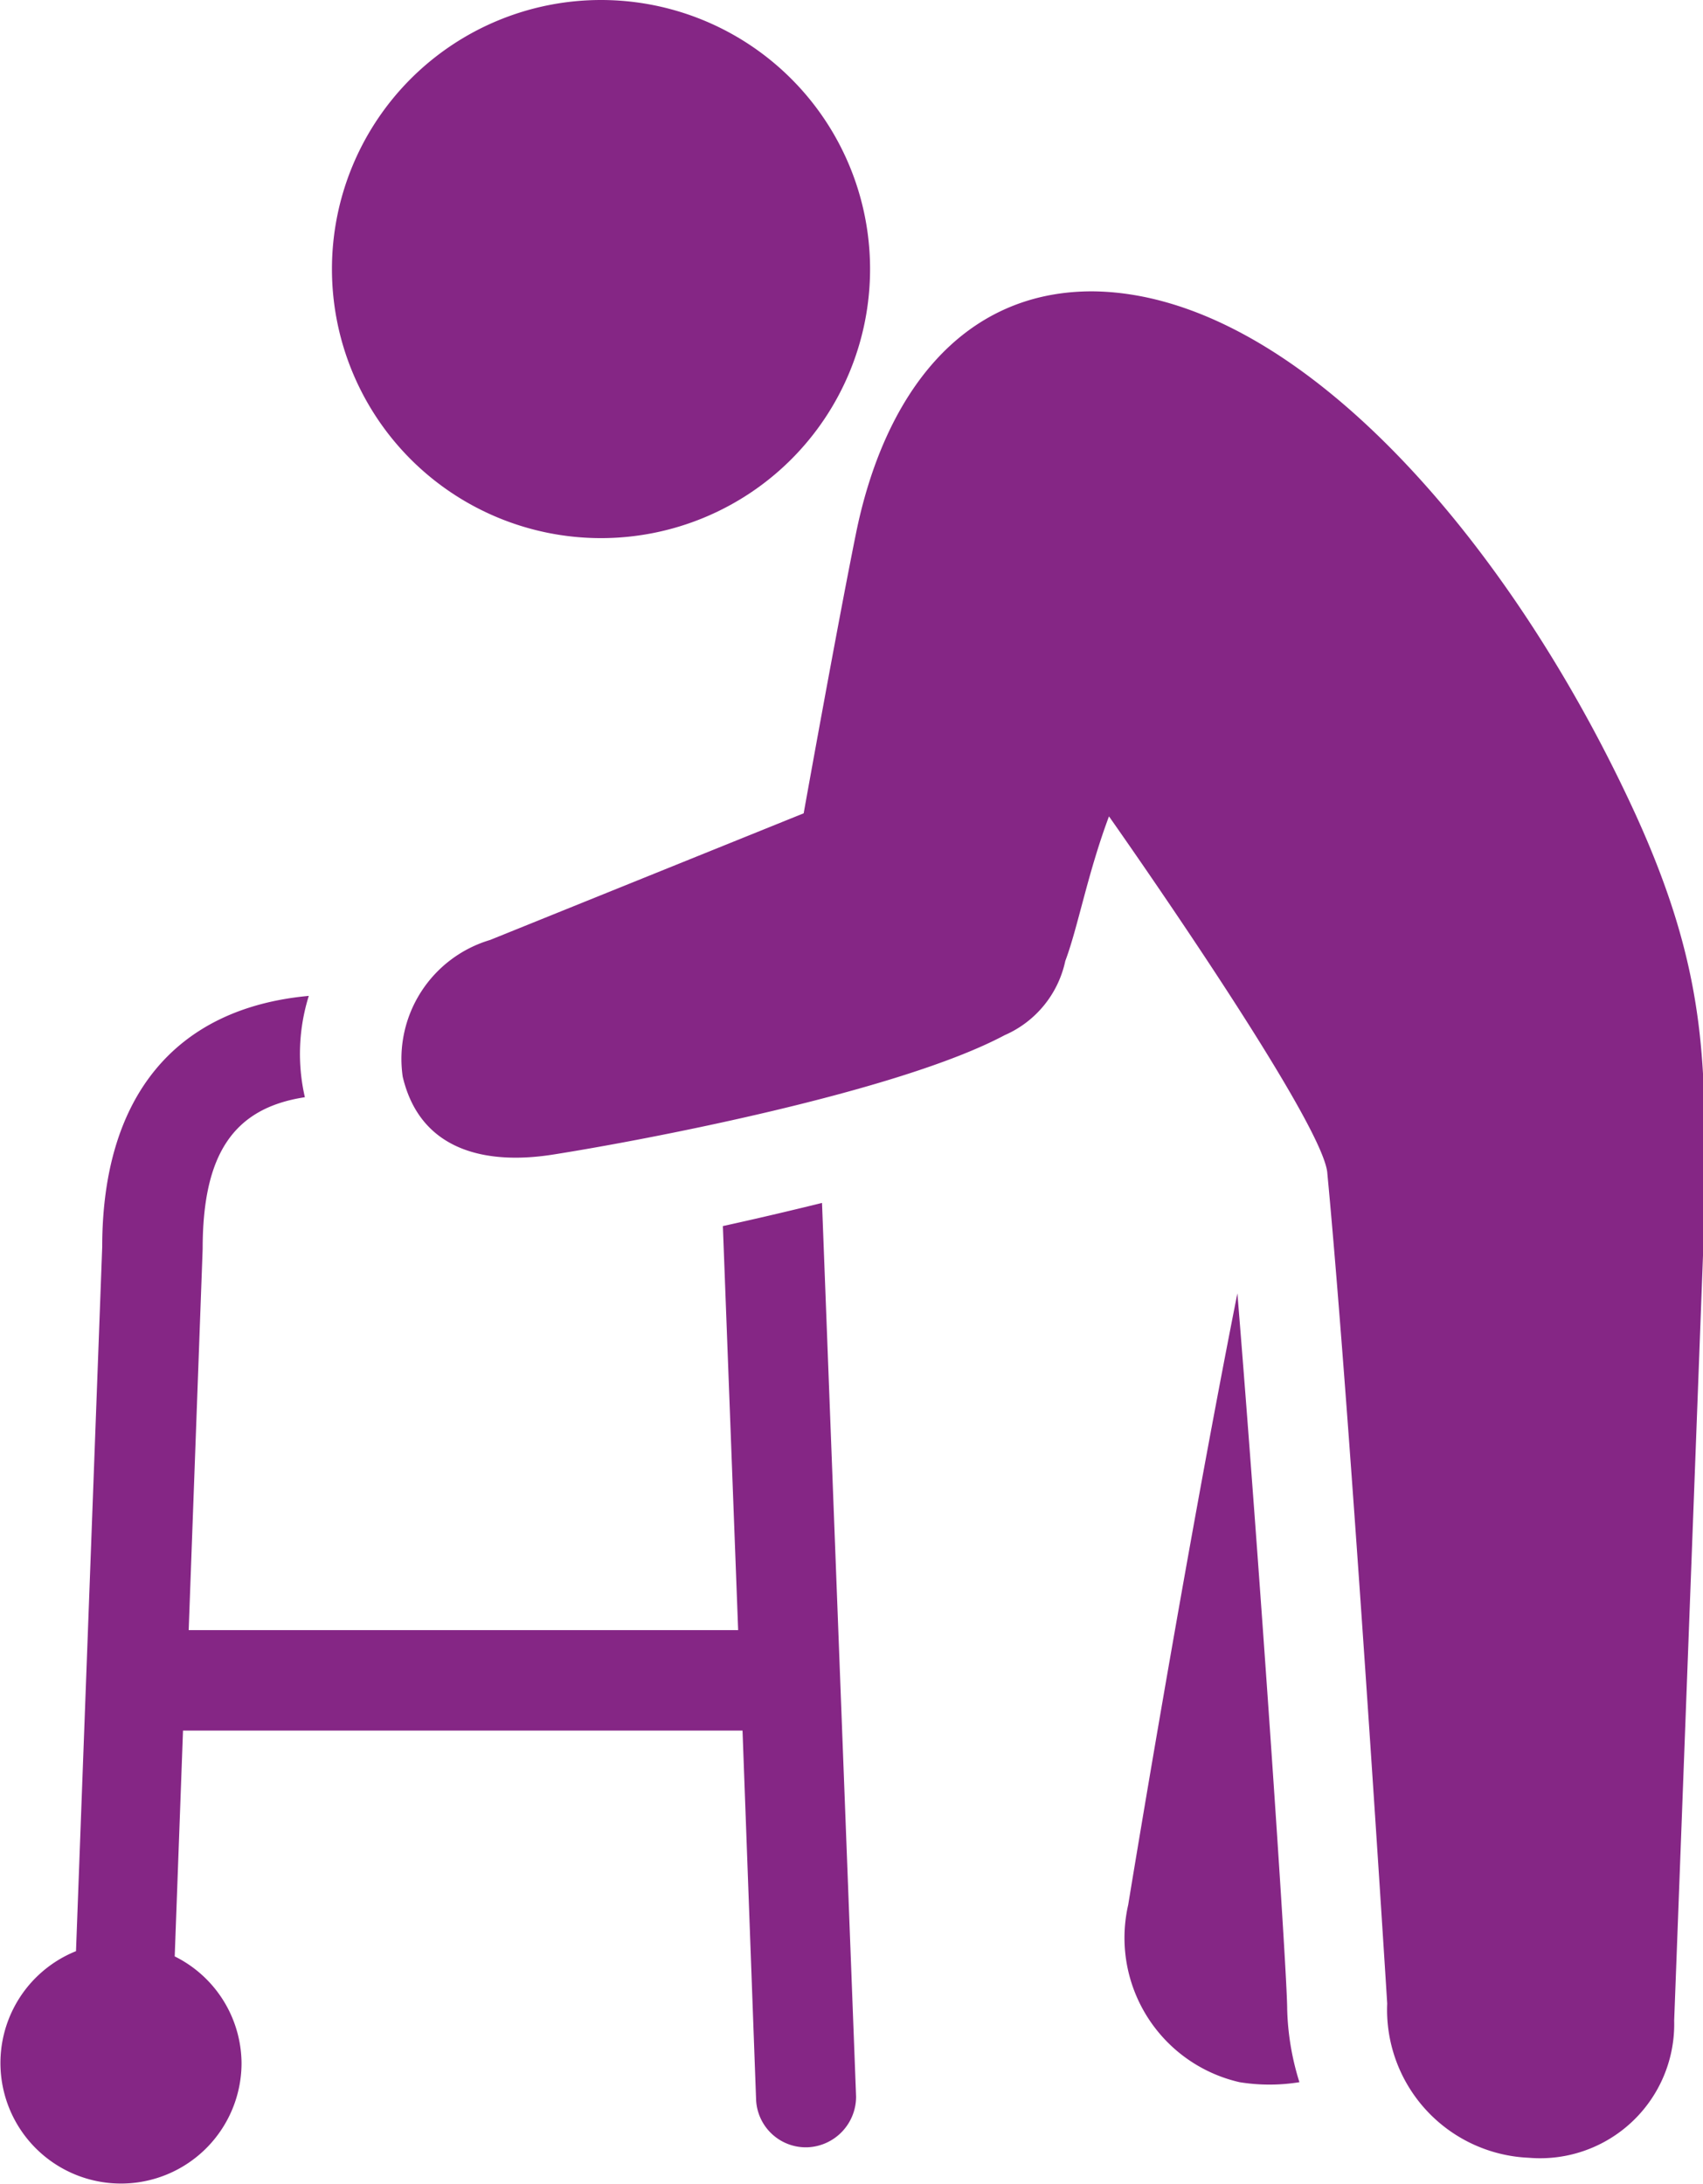
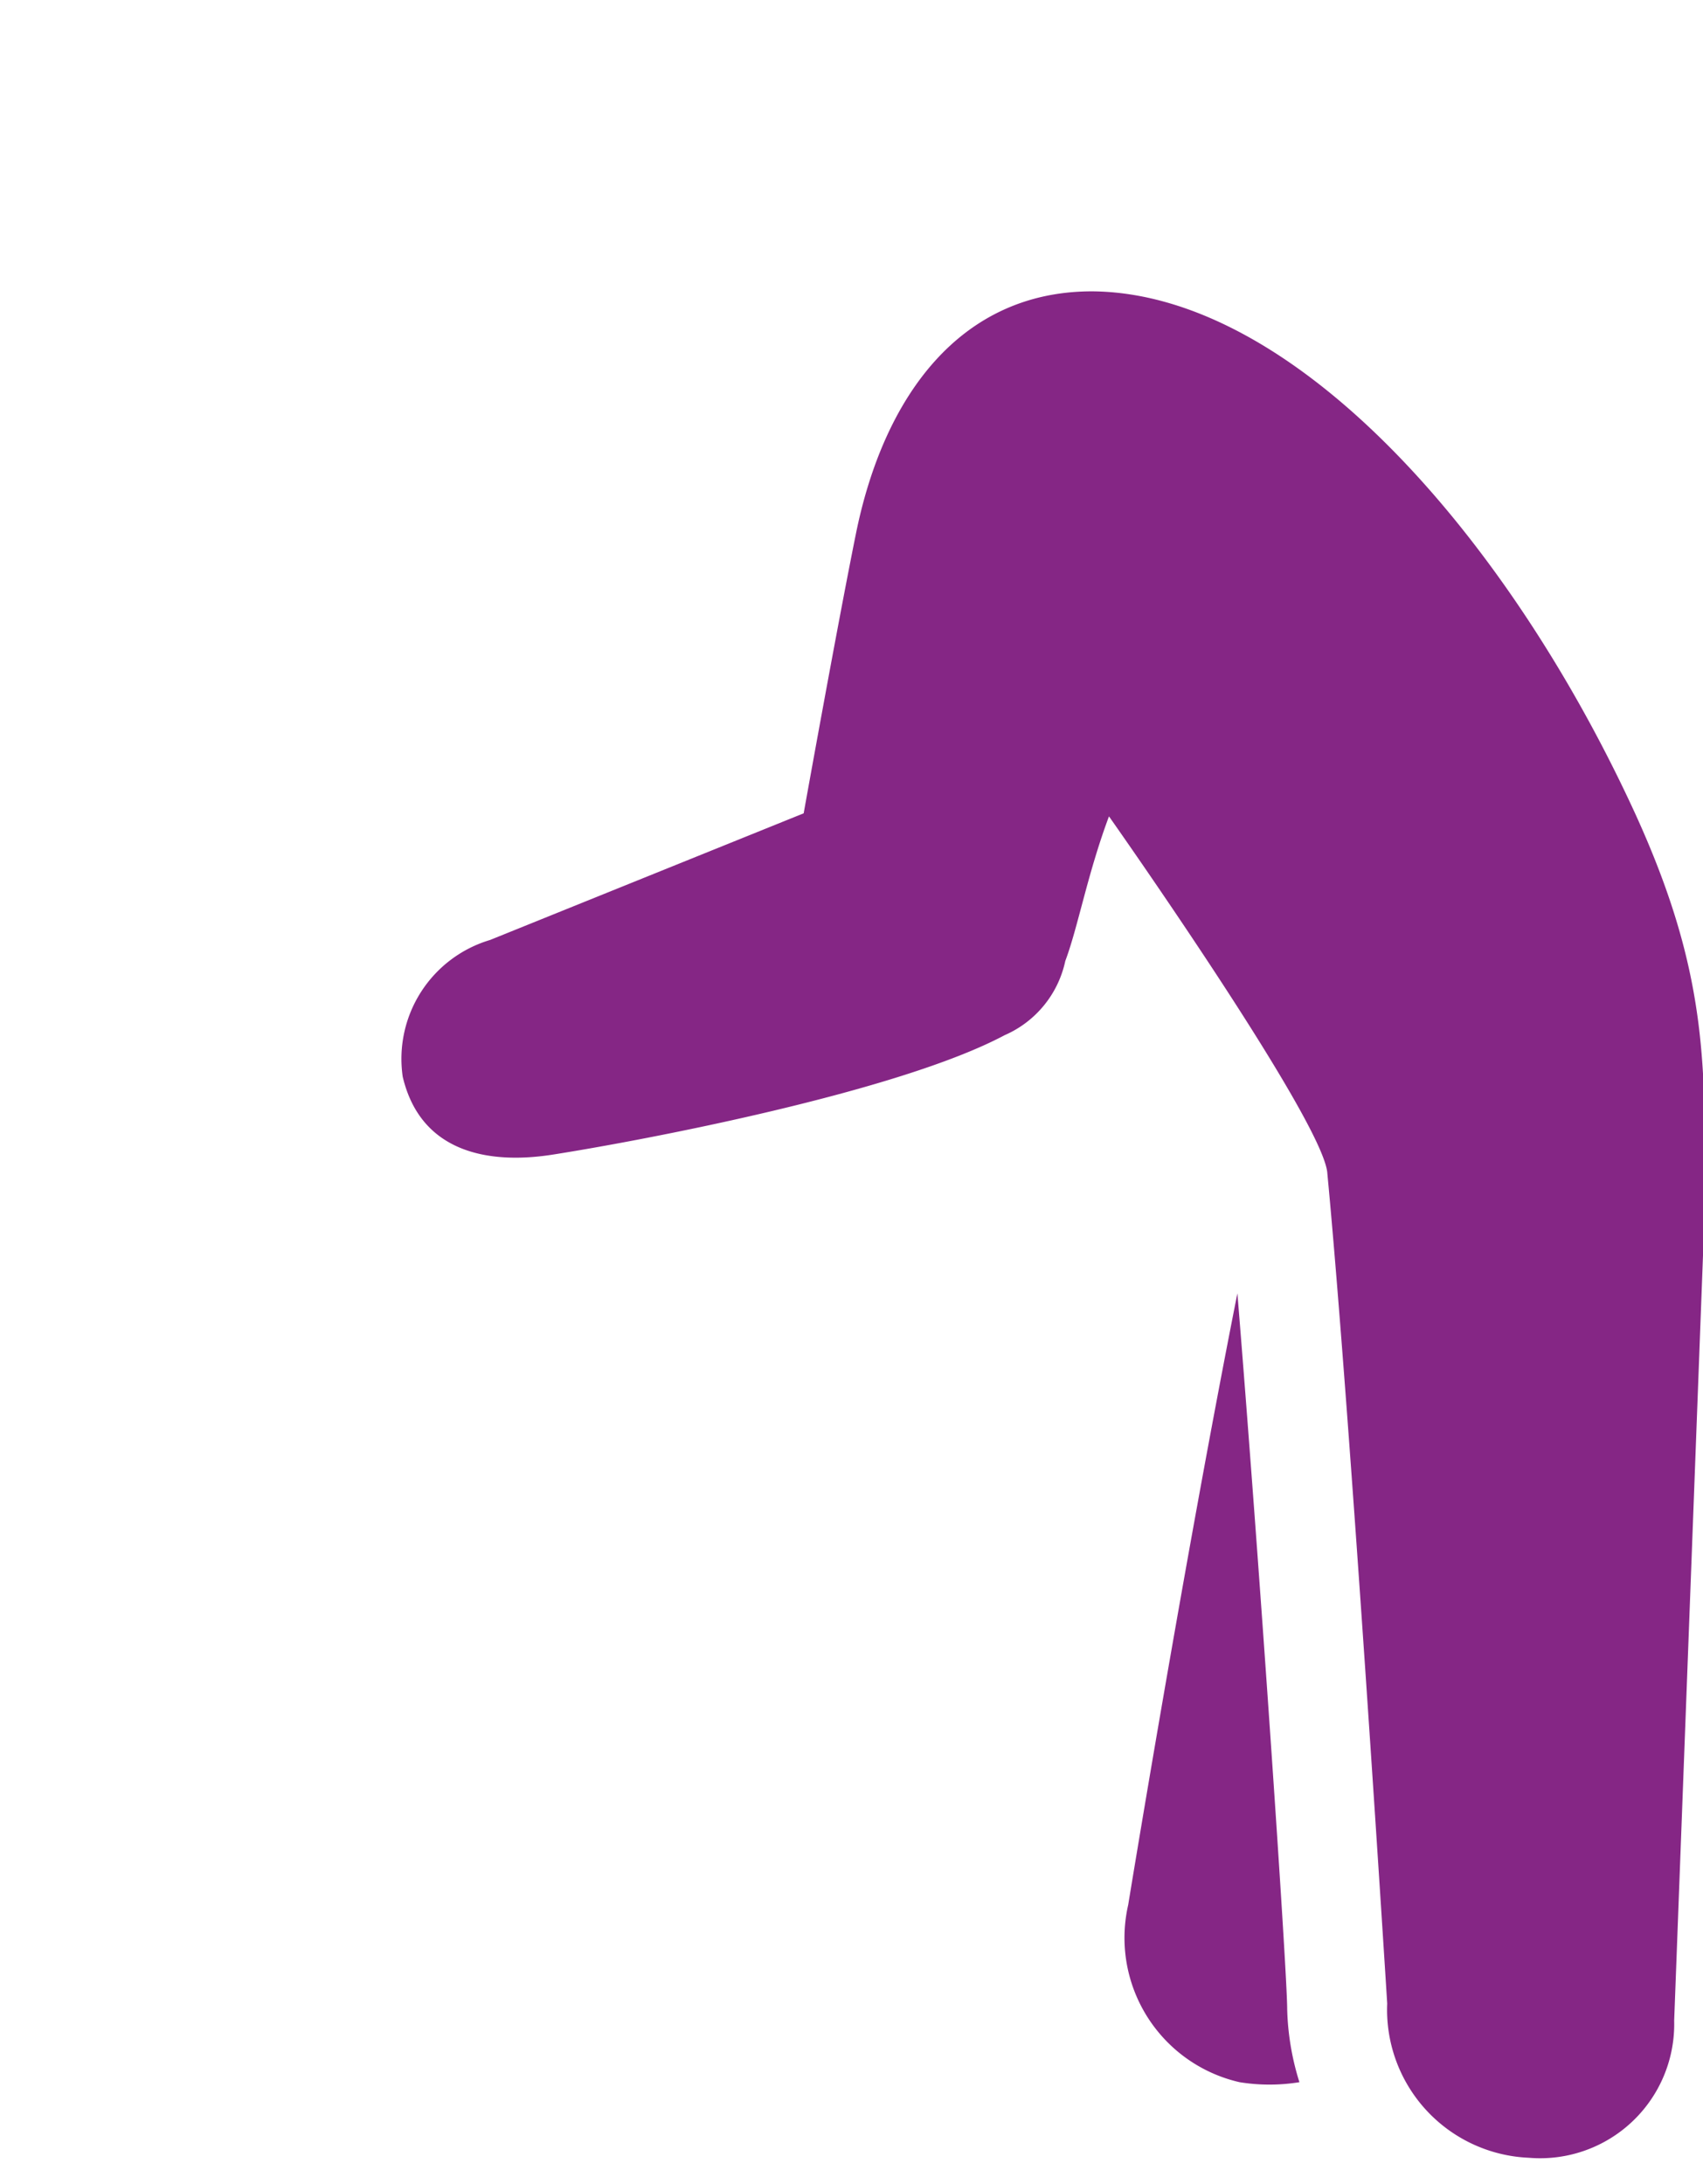
<svg xmlns="http://www.w3.org/2000/svg" viewBox="0 0 38.99 50">
  <defs>
    <style>.cls-1{fill:#852685;}</style>
  </defs>
  <title>Gehhilfe_lila</title>
  <g id="Ebene_2" data-name="Ebene 2">
    <g id="Icons_Pflege" data-name="Icons Pflege">
      <g id="Gehhilfe">
        <path class="cls-1" d="M28.38,47.67a4.29,4.29,0,0,0,1.37,0A6.06,6.06,0,0,1,29.47,46c0-.87-.65-10.4-1.14-16.39-1.21,6.09-2.5,14-2.5,14A3.39,3.39,0,0,0,28.38,47.67Z" />
-         <path class="cls-1" d="M18.82,27.54c-.77.19-1.54.37-2.27.53l.35,9.25H4.32l.32-8.73c0-2.16.7-3.22,2.34-3.47a4.44,4.44,0,0,1,.09-2.32c-3.06.28-4.73,2.31-4.73,5.75l-.6,16.12a2.76,2.76,0,1,0,3.79,2.56A2.75,2.75,0,0,0,4,44.79l.19-5.17H17l.31,8.43a1.14,1.14,0,0,0,1.19,1.11A1.16,1.16,0,0,0,19.6,48Z" />
        <path class="cls-1" d="M12.68,26.43C14.77,26.1,20.56,25,23,23.7A2.4,2.4,0,0,0,24.39,22c.29-.77.51-2,1-3.31,0,0,4.94,7,5,8.18.53,5.58,1.37,19,1.37,19A3.39,3.39,0,0,0,35,49.4h0a3.07,3.07,0,0,0,3.33-3.14L39,28.48c.06-3.83.2-6-1.57-9.87C34.51,12.26,29.61,6.7,25,6.67c-3,0-4.77,2.38-5.41,5.58-.43,2.13-1.19,6.37-1.19,6.37l-7.18,2.9a2.84,2.84,0,0,0-2,3.13C9.63,26.39,11.19,26.67,12.68,26.43Z" />
-         <path class="cls-1" d="M19.92,6.16A6.16,6.16,0,1,1,13.76,0,6.16,6.16,0,0,1,19.92,6.16Z" />
      </g>
    </g>
  </g>
</svg>